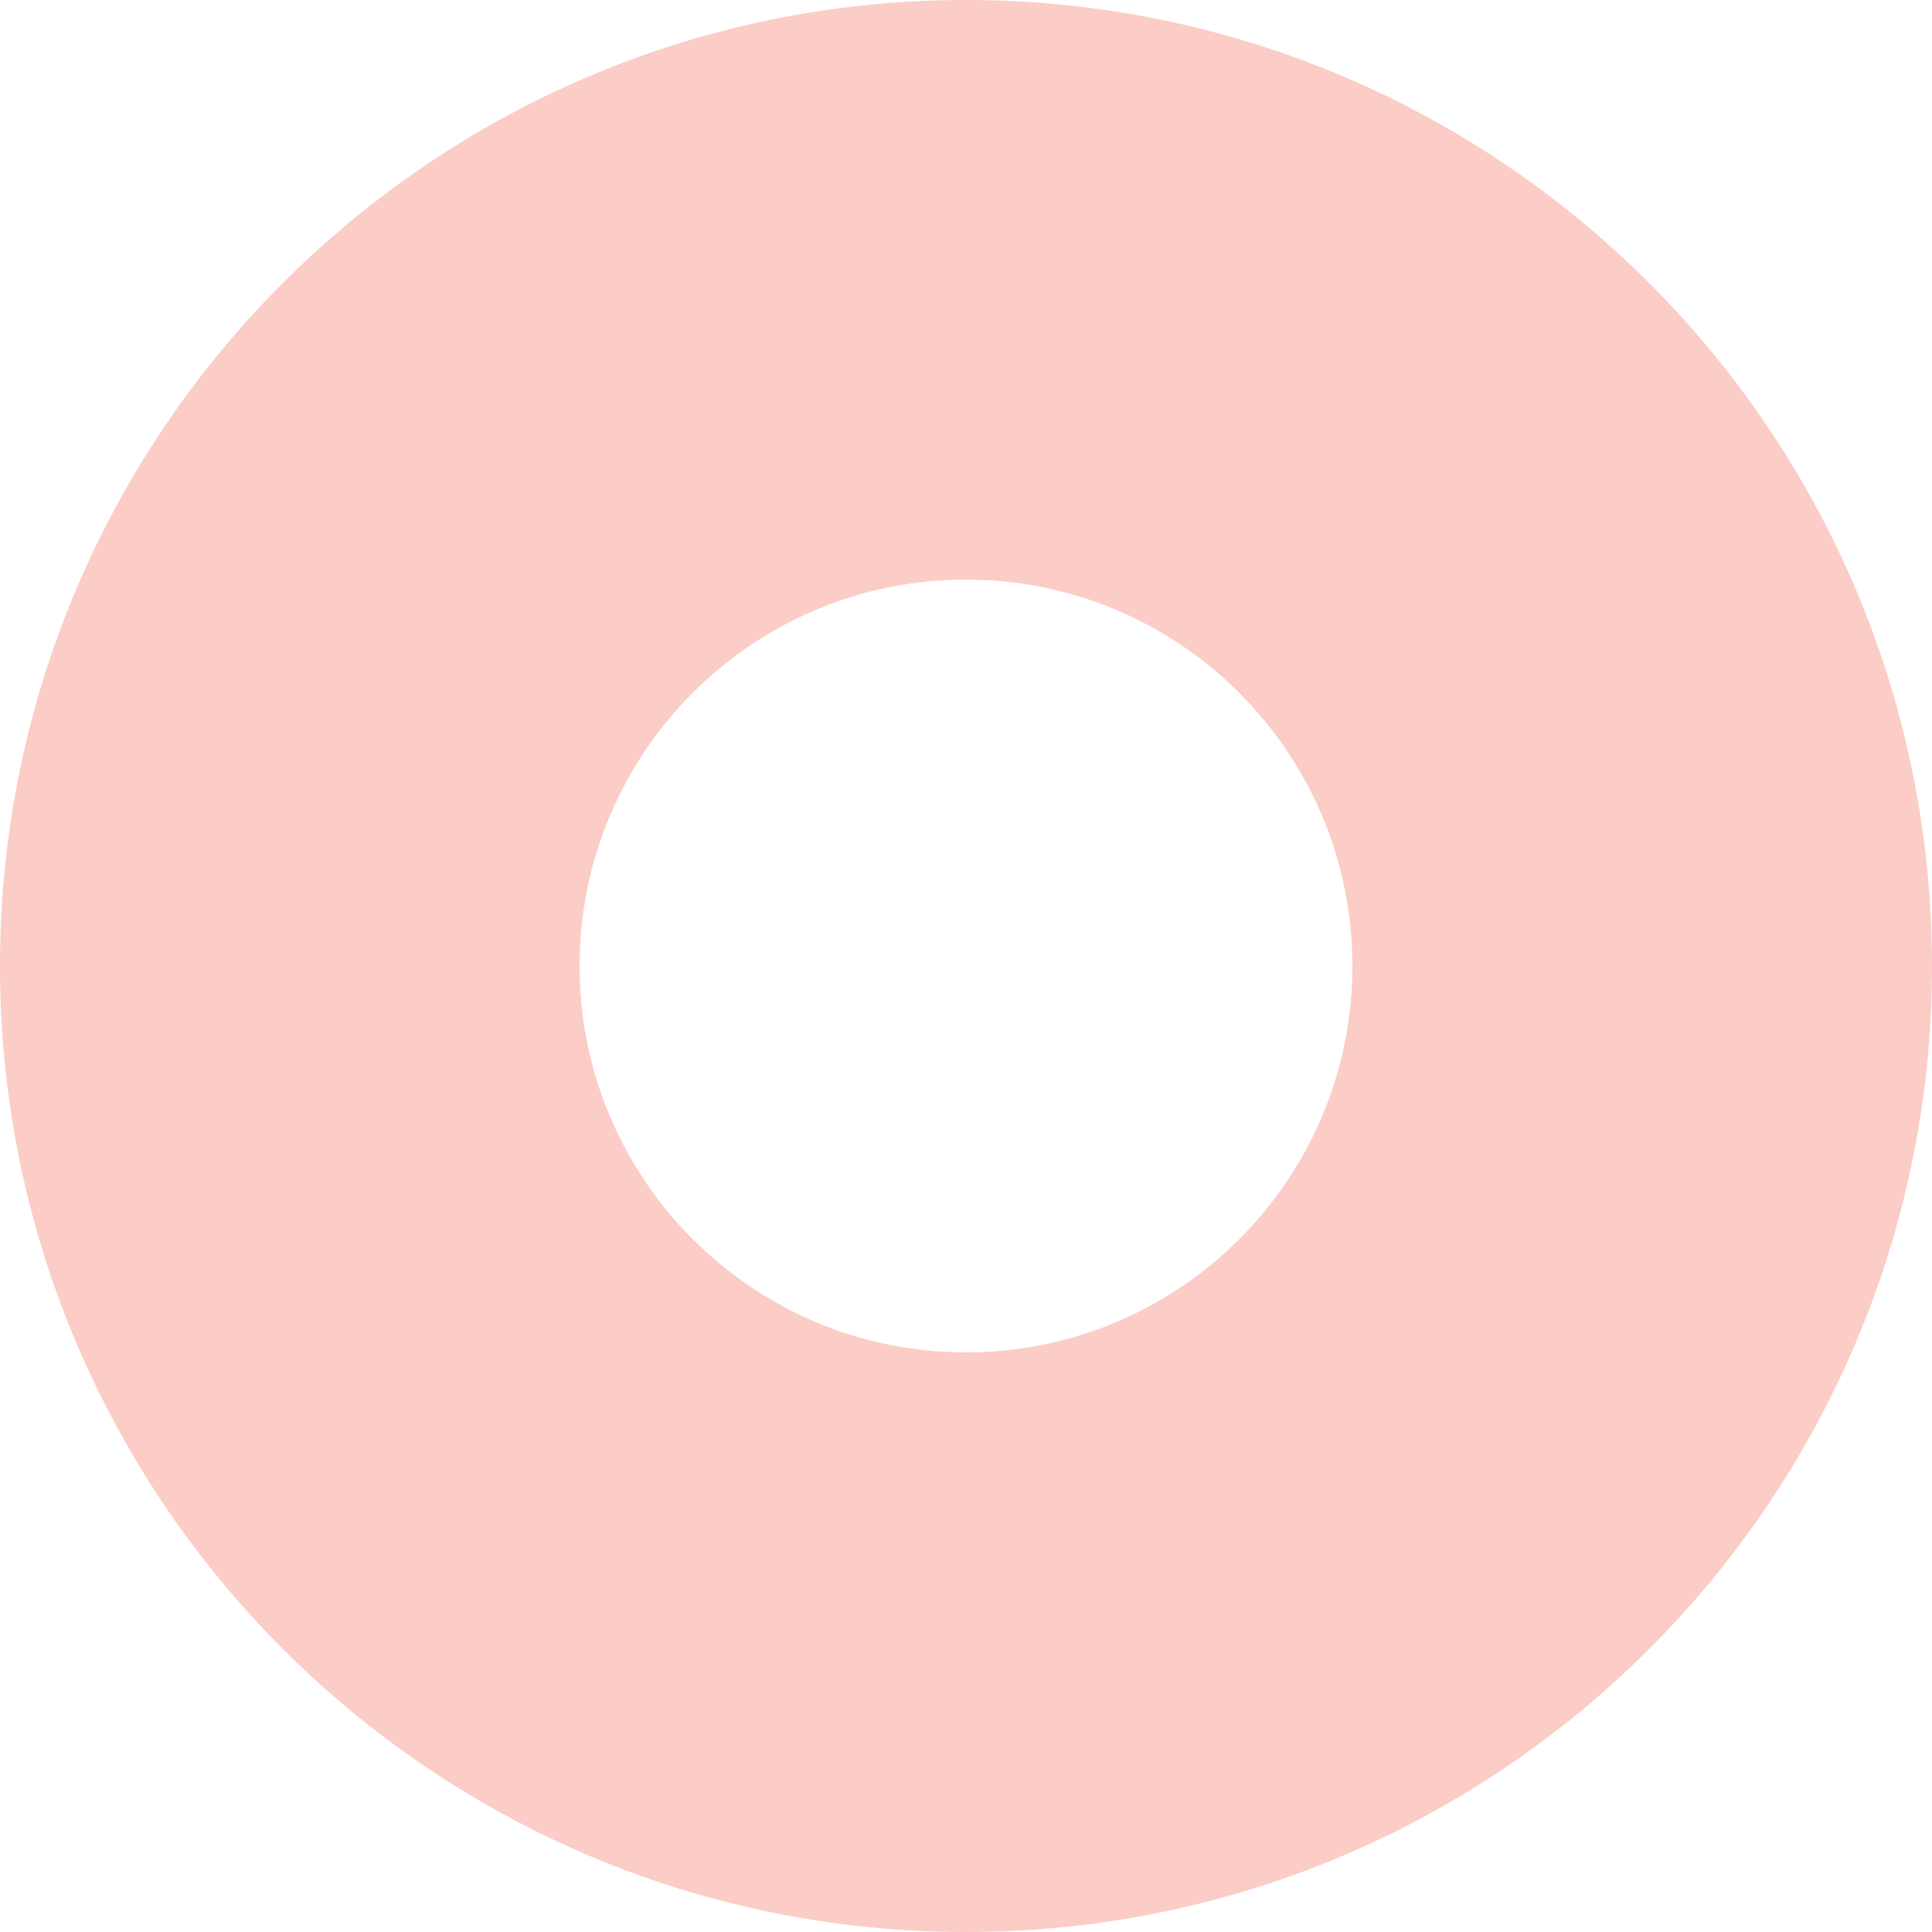
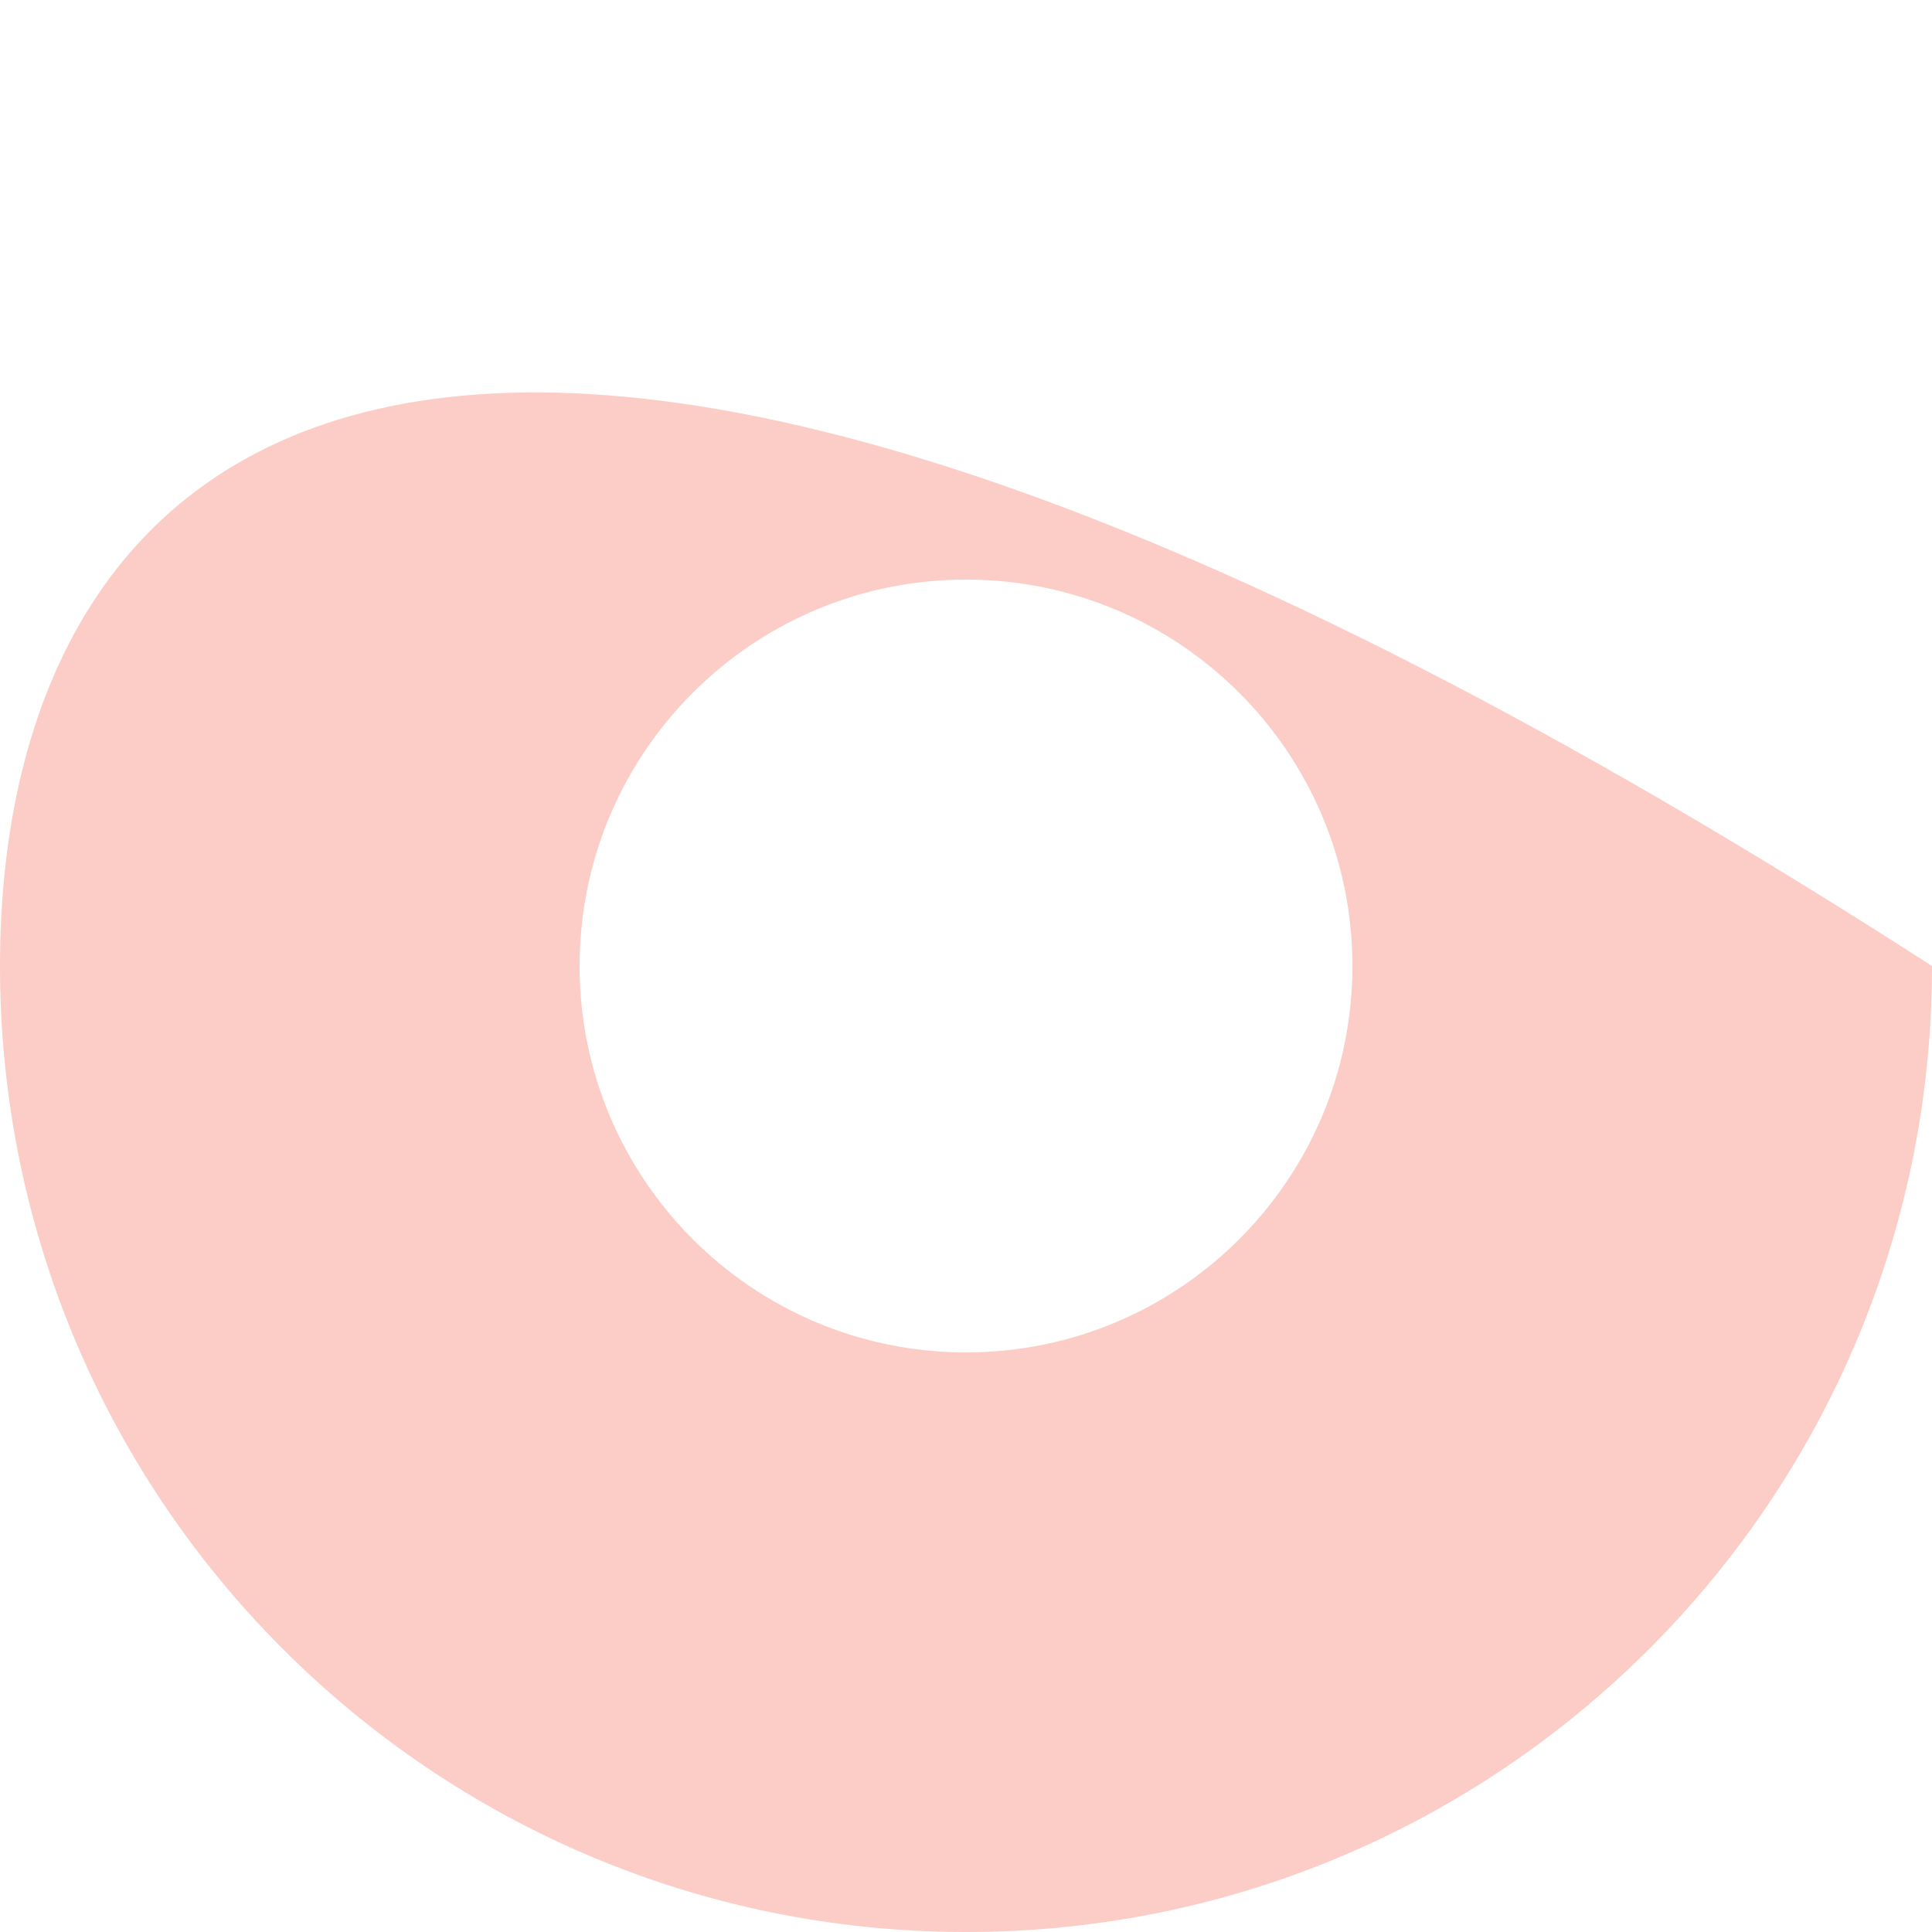
<svg xmlns="http://www.w3.org/2000/svg" width="333" height="333" viewBox="0 0 333 333" fill="none">
-   <path d="M0 166.5C0 258.455 74.545 333 166.5 333C258.455 333 333 258.455 333 166.5C333 74.545 258.455 0 166.5 0C74.545 0 0 74.545 0 166.5ZM233.1 166.5C233.1 203.282 203.282 233.1 166.5 233.1C129.718 233.1 99.9 203.282 99.9 166.5C99.9 129.718 129.718 99.9 166.5 99.9C203.282 99.9 233.1 129.718 233.1 166.5Z" fill="#FBCDC6" />
+   <path d="M0 166.5C0 258.455 74.545 333 166.5 333C258.455 333 333 258.455 333 166.5C74.545 0 0 74.545 0 166.5ZM233.1 166.5C233.1 203.282 203.282 233.1 166.5 233.1C129.718 233.1 99.9 203.282 99.9 166.5C99.9 129.718 129.718 99.9 166.5 99.9C203.282 99.9 233.1 129.718 233.1 166.5Z" fill="#FBCDC6" />
</svg>